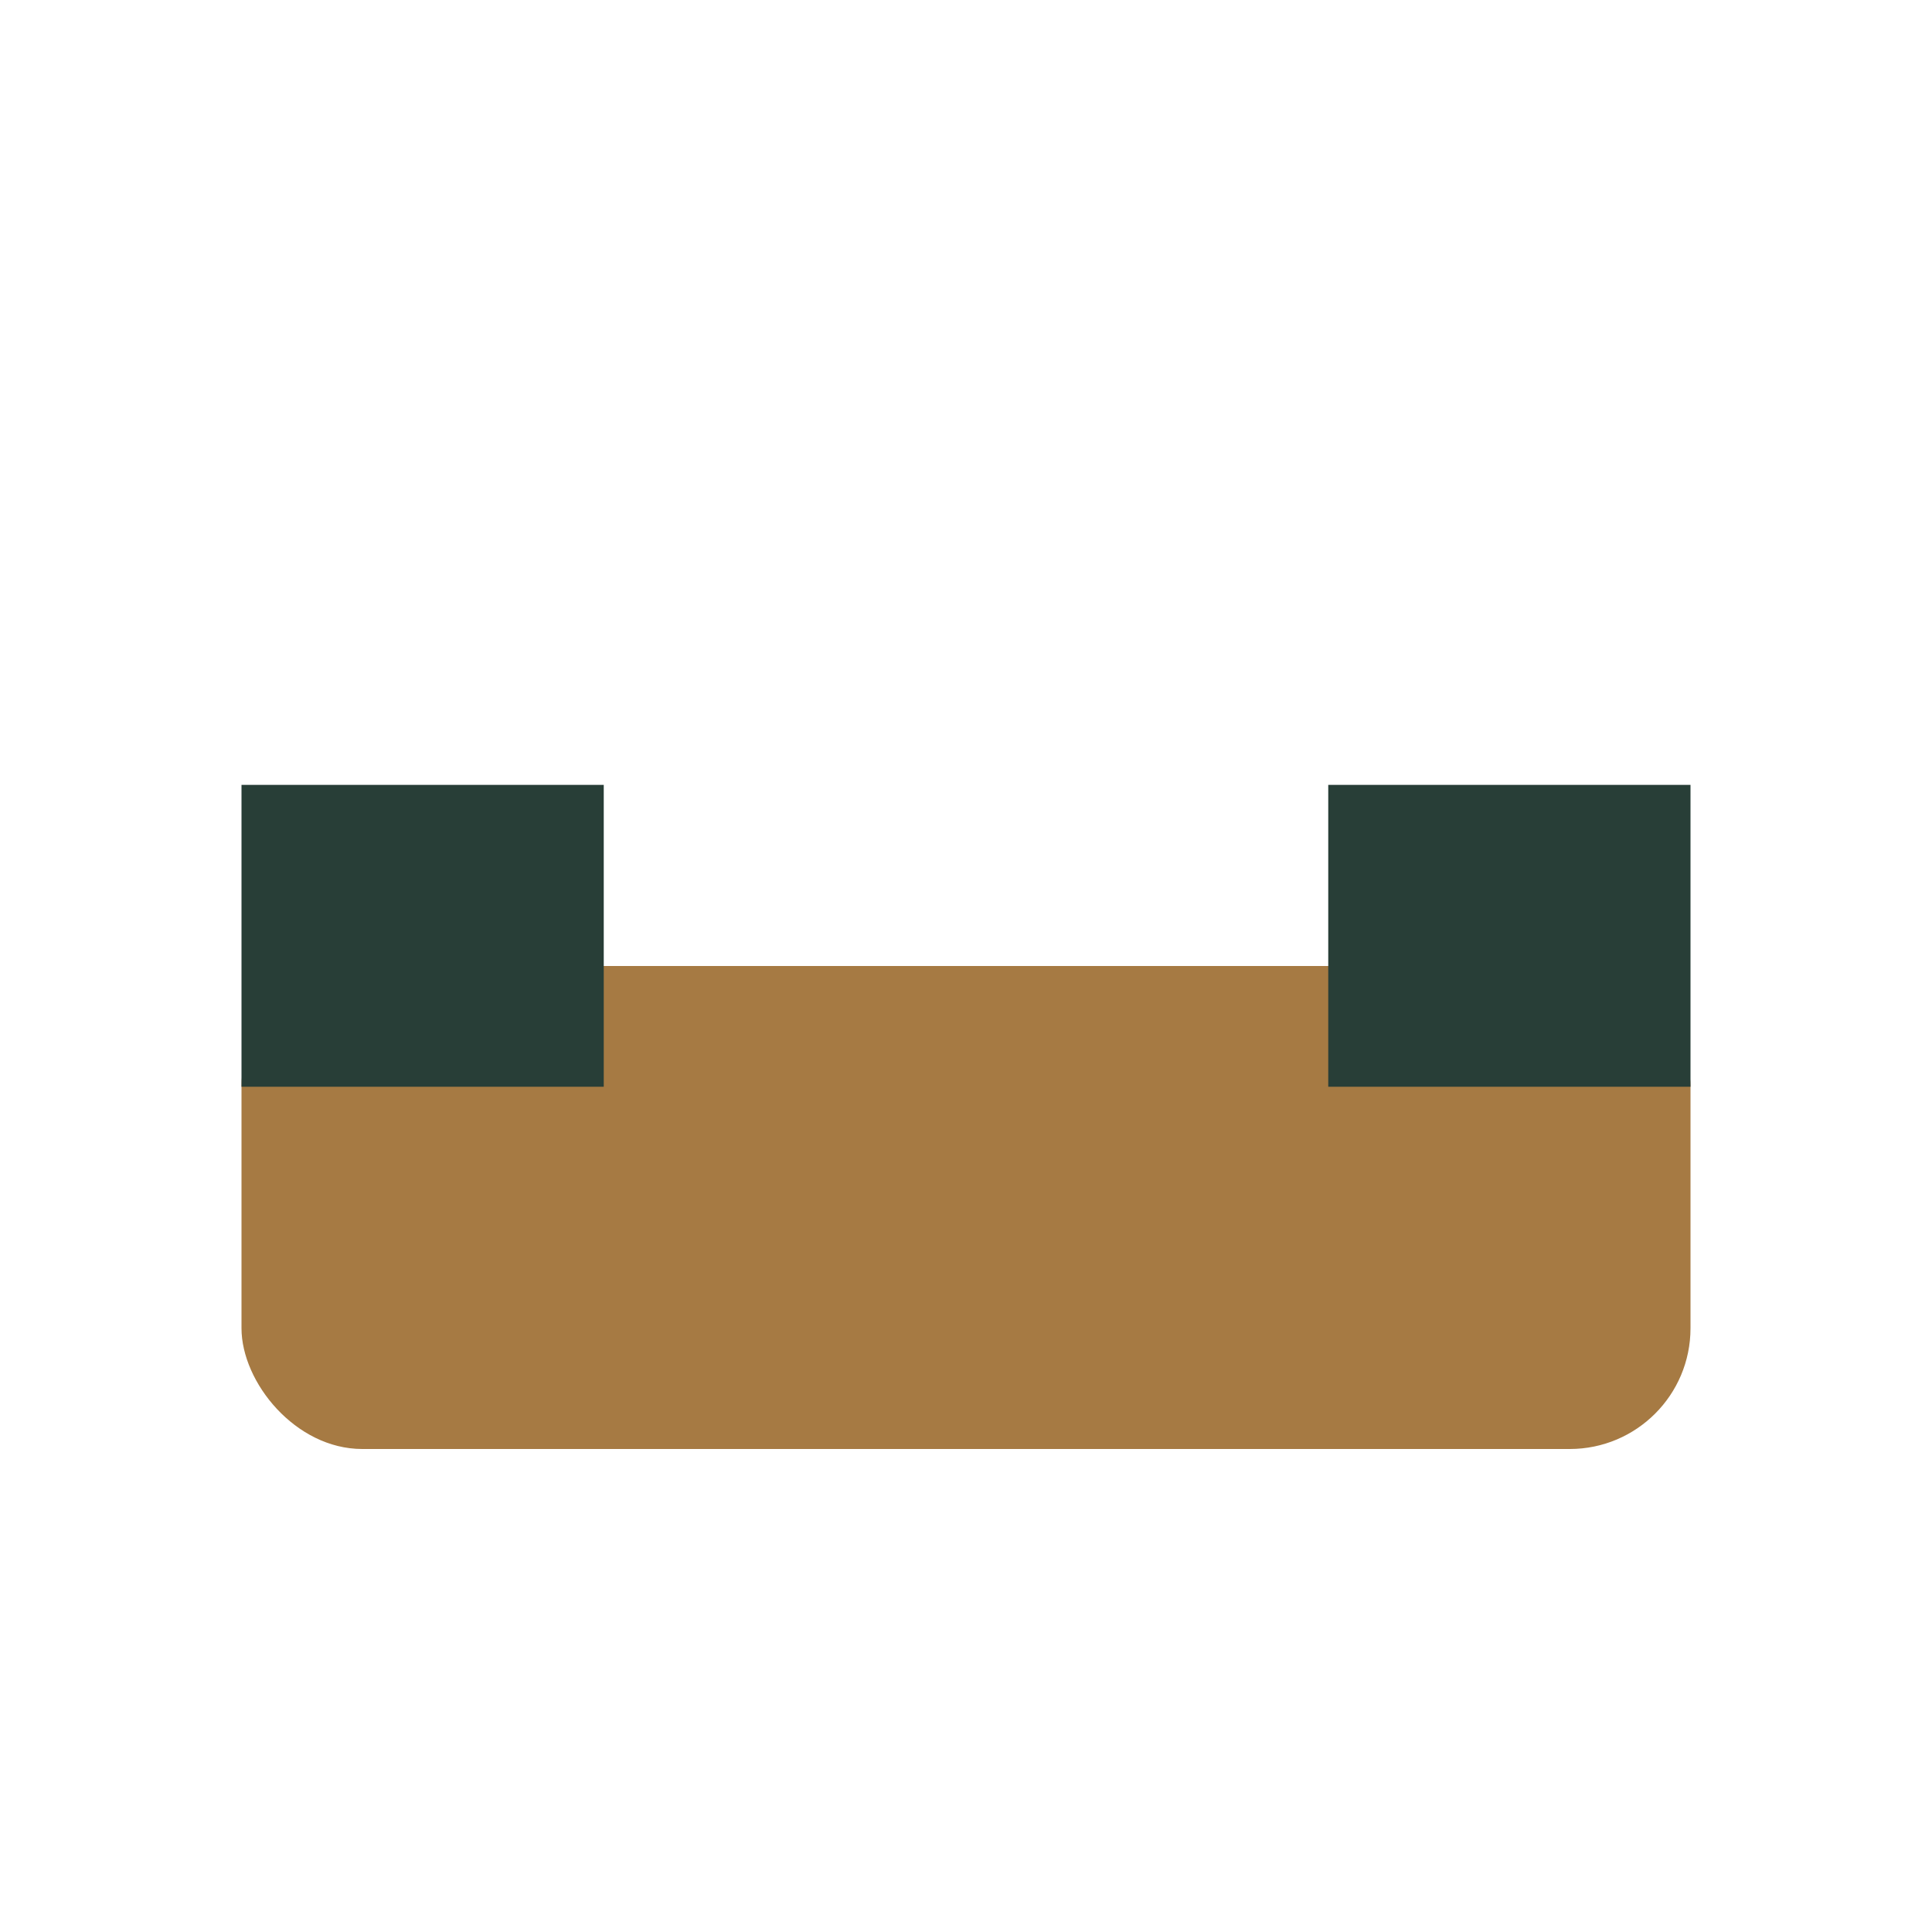
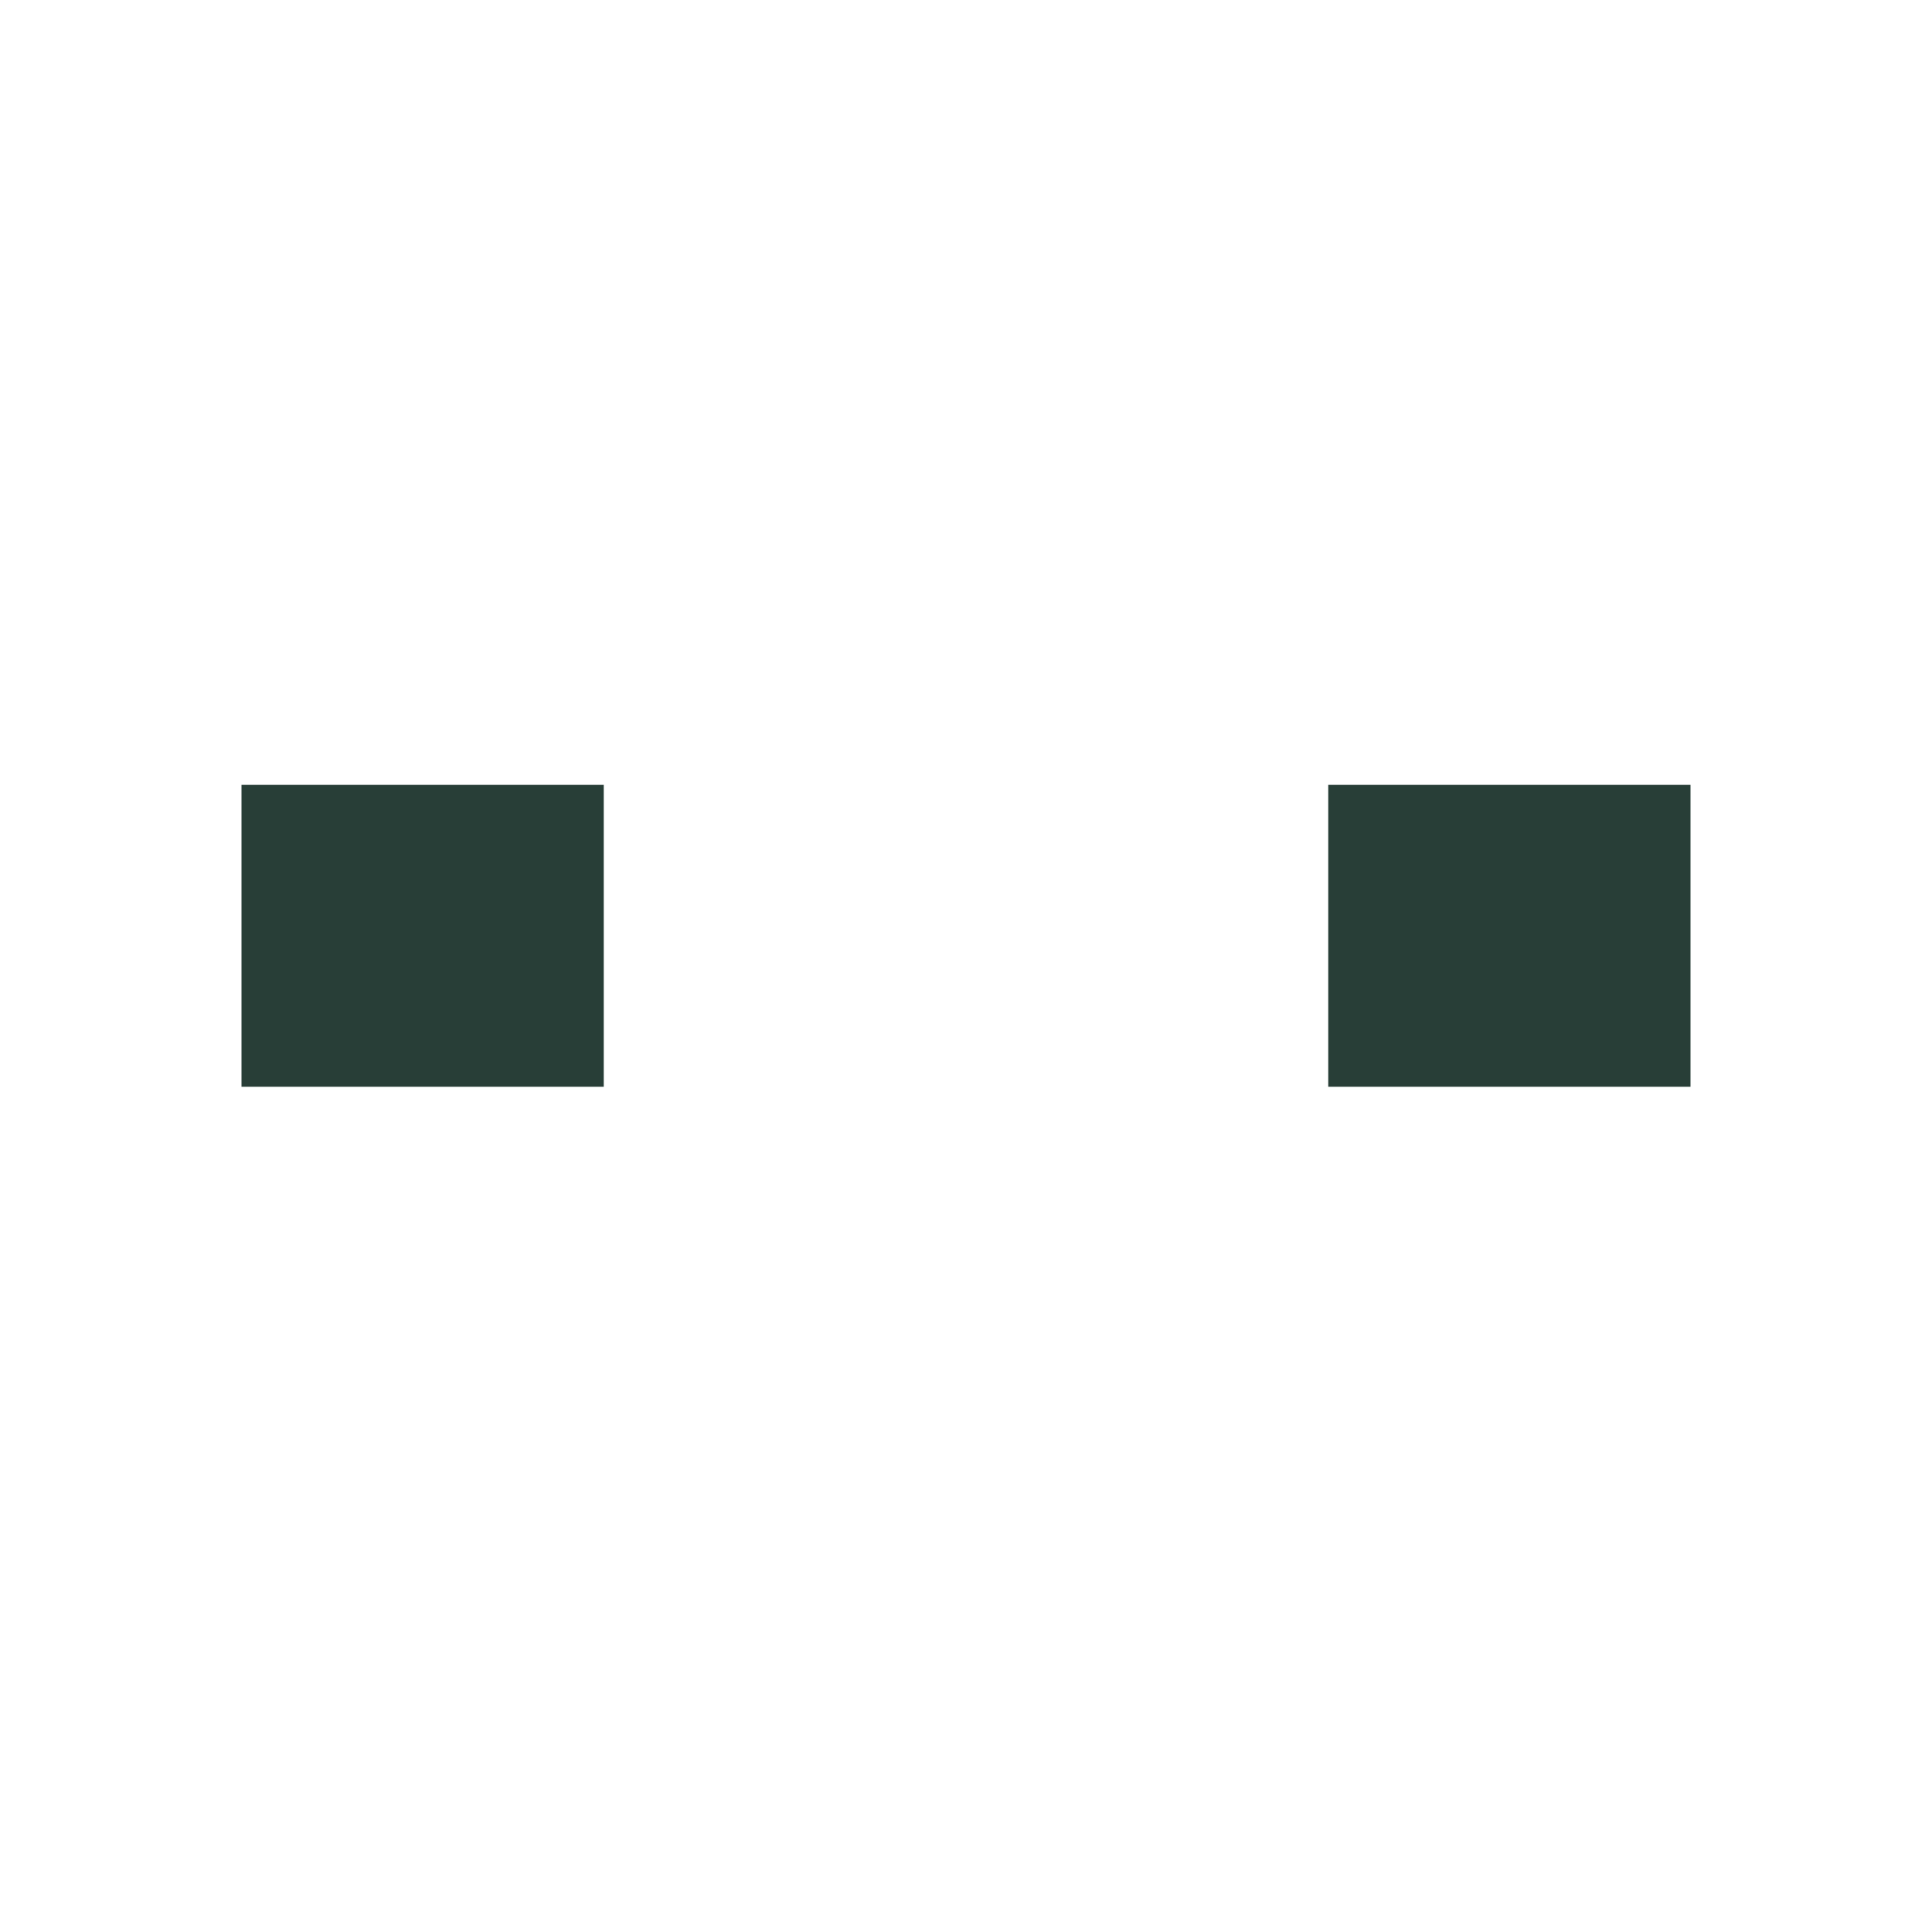
<svg xmlns="http://www.w3.org/2000/svg" width="32" height="32" viewBox="0 0 32 32">
-   <rect x="4" y="16" width="24" height="8" rx="2" fill="#A67A43" />
  <rect x="4" y="13" width="6" height="5" fill="#283E37" />
  <rect x="22" y="13" width="6" height="5" fill="#283E37" />
</svg>